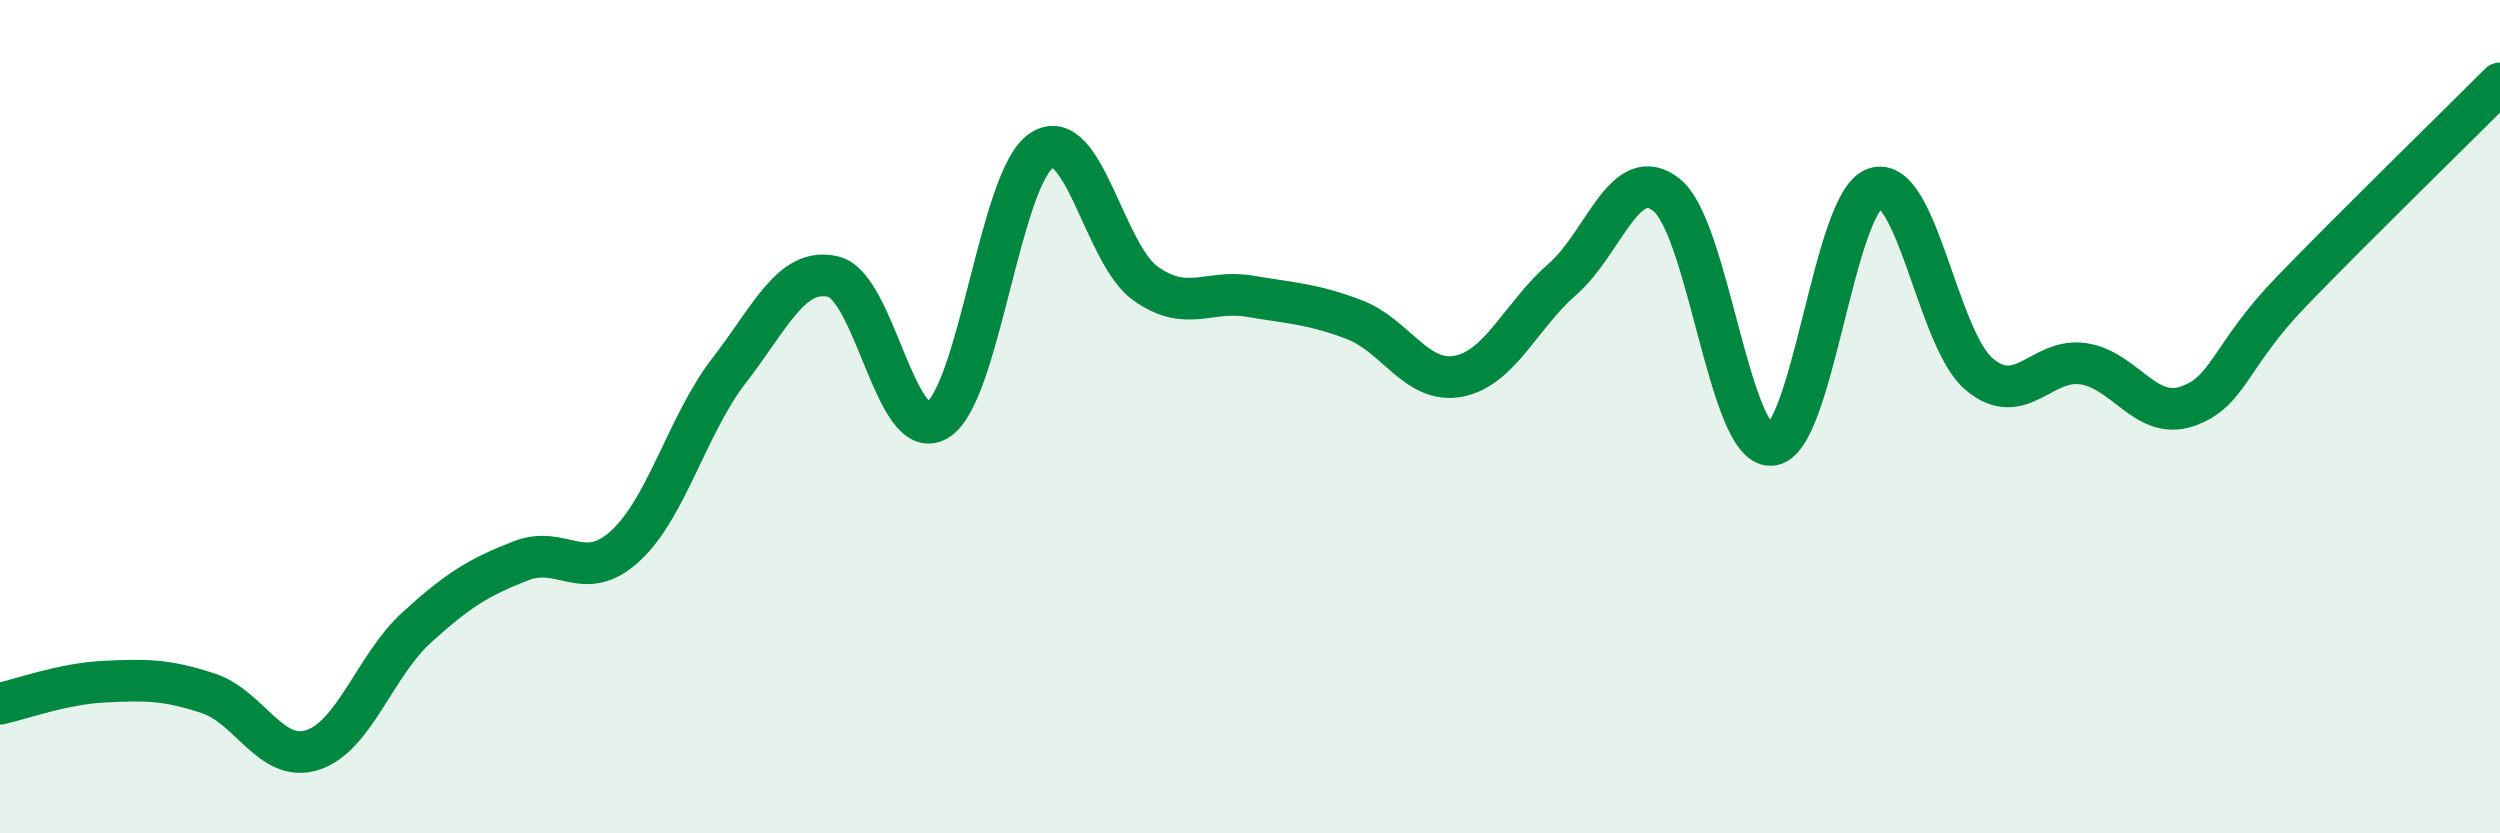
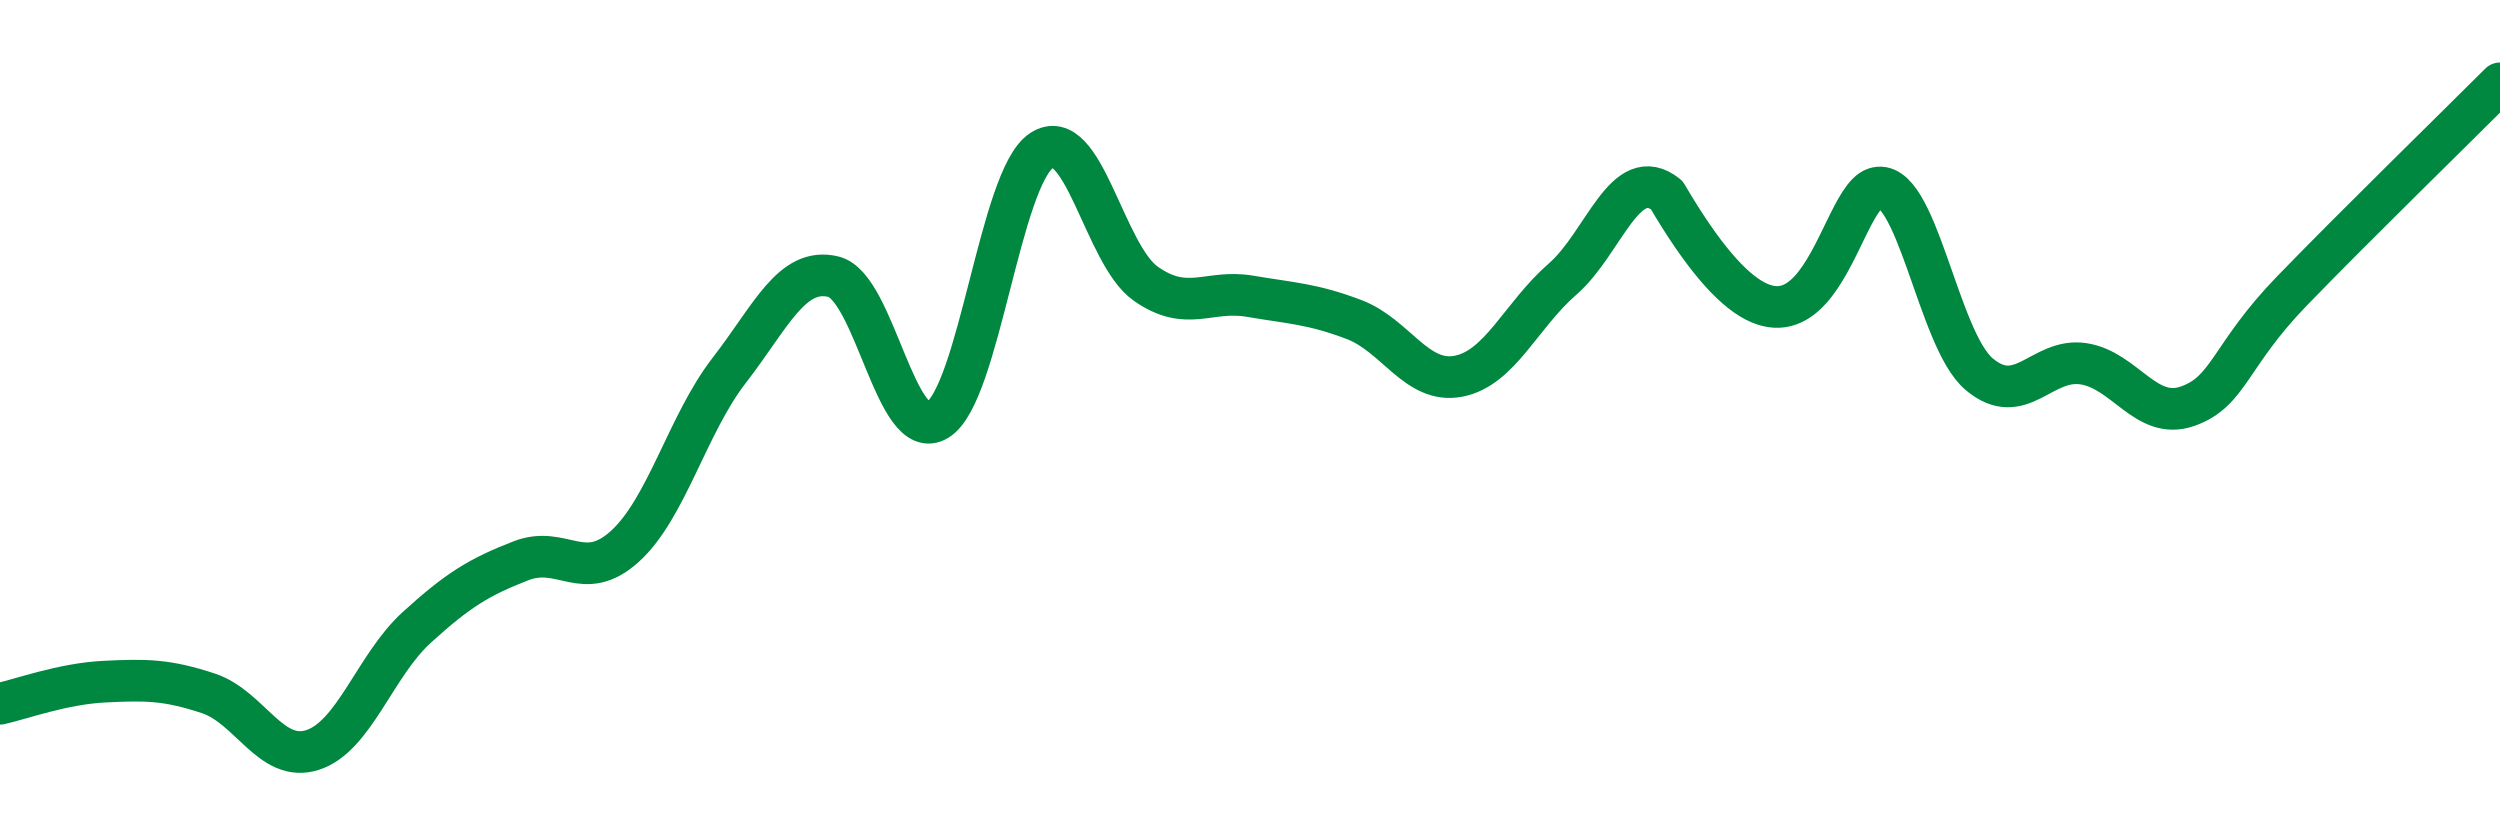
<svg xmlns="http://www.w3.org/2000/svg" width="60" height="20" viewBox="0 0 60 20">
-   <path d="M 0,16.89 C 0.5,16.78 1.5,16.41 2.5,16.36 C 3.5,16.31 4,16.31 5,16.64 C 6,16.97 6.5,18.32 7.5,18 C 8.5,17.68 9,15.97 10,15.06 C 11,14.15 11.5,13.85 12.5,13.46 C 13.5,13.07 14,14.02 15,13.11 C 16,12.2 16.5,10.18 17.5,8.89 C 18.5,7.6 19,6.4 20,6.64 C 21,6.88 21.5,10.69 22.5,10.08 C 23.5,9.47 24,4.26 25,3.61 C 26,2.96 26.5,6.11 27.5,6.81 C 28.5,7.51 29,6.94 30,7.11 C 31,7.28 31.5,7.29 32.5,7.67 C 33.5,8.05 34,9.22 35,9.03 C 36,8.84 36.5,7.57 37.5,6.7 C 38.5,5.83 39,3.88 40,4.68 C 41,5.48 41.5,10.71 42.5,10.68 C 43.5,10.65 44,4.86 45,4.52 C 46,4.18 46.5,8.14 47.5,8.98 C 48.5,9.82 49,8.58 50,8.73 C 51,8.88 51.5,10.1 52.5,9.75 C 53.5,9.4 53.5,8.54 55,6.99 C 56.5,5.44 59,3 60,2L60 20L0 20Z" fill="#008740" opacity="0.1" stroke-linecap="round" stroke-linejoin="round" />
-   <path d="M 0,16.89 C 0.5,16.78 1.5,16.41 2.5,16.36 C 3.5,16.31 4,16.31 5,16.64 C 6,16.97 6.5,18.32 7.5,18 C 8.5,17.68 9,15.97 10,15.06 C 11,14.15 11.5,13.85 12.5,13.46 C 13.5,13.07 14,14.02 15,13.11 C 16,12.2 16.5,10.18 17.5,8.89 C 18.5,7.6 19,6.4 20,6.64 C 21,6.88 21.5,10.69 22.5,10.08 C 23.5,9.47 24,4.26 25,3.61 C 26,2.96 26.5,6.11 27.5,6.81 C 28.5,7.51 29,6.94 30,7.11 C 31,7.28 31.5,7.29 32.5,7.67 C 33.5,8.05 34,9.22 35,9.03 C 36,8.84 36.5,7.57 37.5,6.7 C 38.5,5.83 39,3.88 40,4.68 C 41,5.48 41.5,10.71 42.5,10.68 C 43.5,10.65 44,4.86 45,4.52 C 46,4.18 46.5,8.14 47.5,8.98 C 48.5,9.82 49,8.58 50,8.73 C 51,8.88 51.5,10.1 52.5,9.75 C 53.5,9.4 53.5,8.54 55,6.99 C 56.5,5.44 59,3 60,2" stroke="#008740" stroke-width="1" fill="none" stroke-linecap="round" stroke-linejoin="round" />
+   <path d="M 0,16.89 C 0.5,16.78 1.5,16.41 2.5,16.36 C 3.5,16.31 4,16.31 5,16.64 C 6,16.97 6.5,18.32 7.5,18 C 8.5,17.68 9,15.97 10,15.06 C 11,14.15 11.5,13.85 12.5,13.46 C 13.5,13.07 14,14.02 15,13.11 C 16,12.2 16.5,10.18 17.5,8.89 C 18.5,7.6 19,6.4 20,6.64 C 21,6.88 21.5,10.69 22.5,10.08 C 23.5,9.47 24,4.26 25,3.61 C 26,2.96 26.5,6.11 27.5,6.81 C 28.5,7.51 29,6.94 30,7.11 C 31,7.28 31.5,7.29 32.5,7.67 C 33.5,8.05 34,9.22 35,9.03 C 36,8.84 36.5,7.57 37.5,6.7 C 38.5,5.83 39,3.88 40,4.68 C 43.5,10.65 44,4.86 45,4.52 C 46,4.18 46.5,8.14 47.5,8.98 C 48.5,9.82 49,8.58 50,8.73 C 51,8.88 51.5,10.1 52.5,9.75 C 53.5,9.4 53.5,8.54 55,6.99 C 56.5,5.44 59,3 60,2" stroke="#008740" stroke-width="1" fill="none" stroke-linecap="round" stroke-linejoin="round" />
</svg>